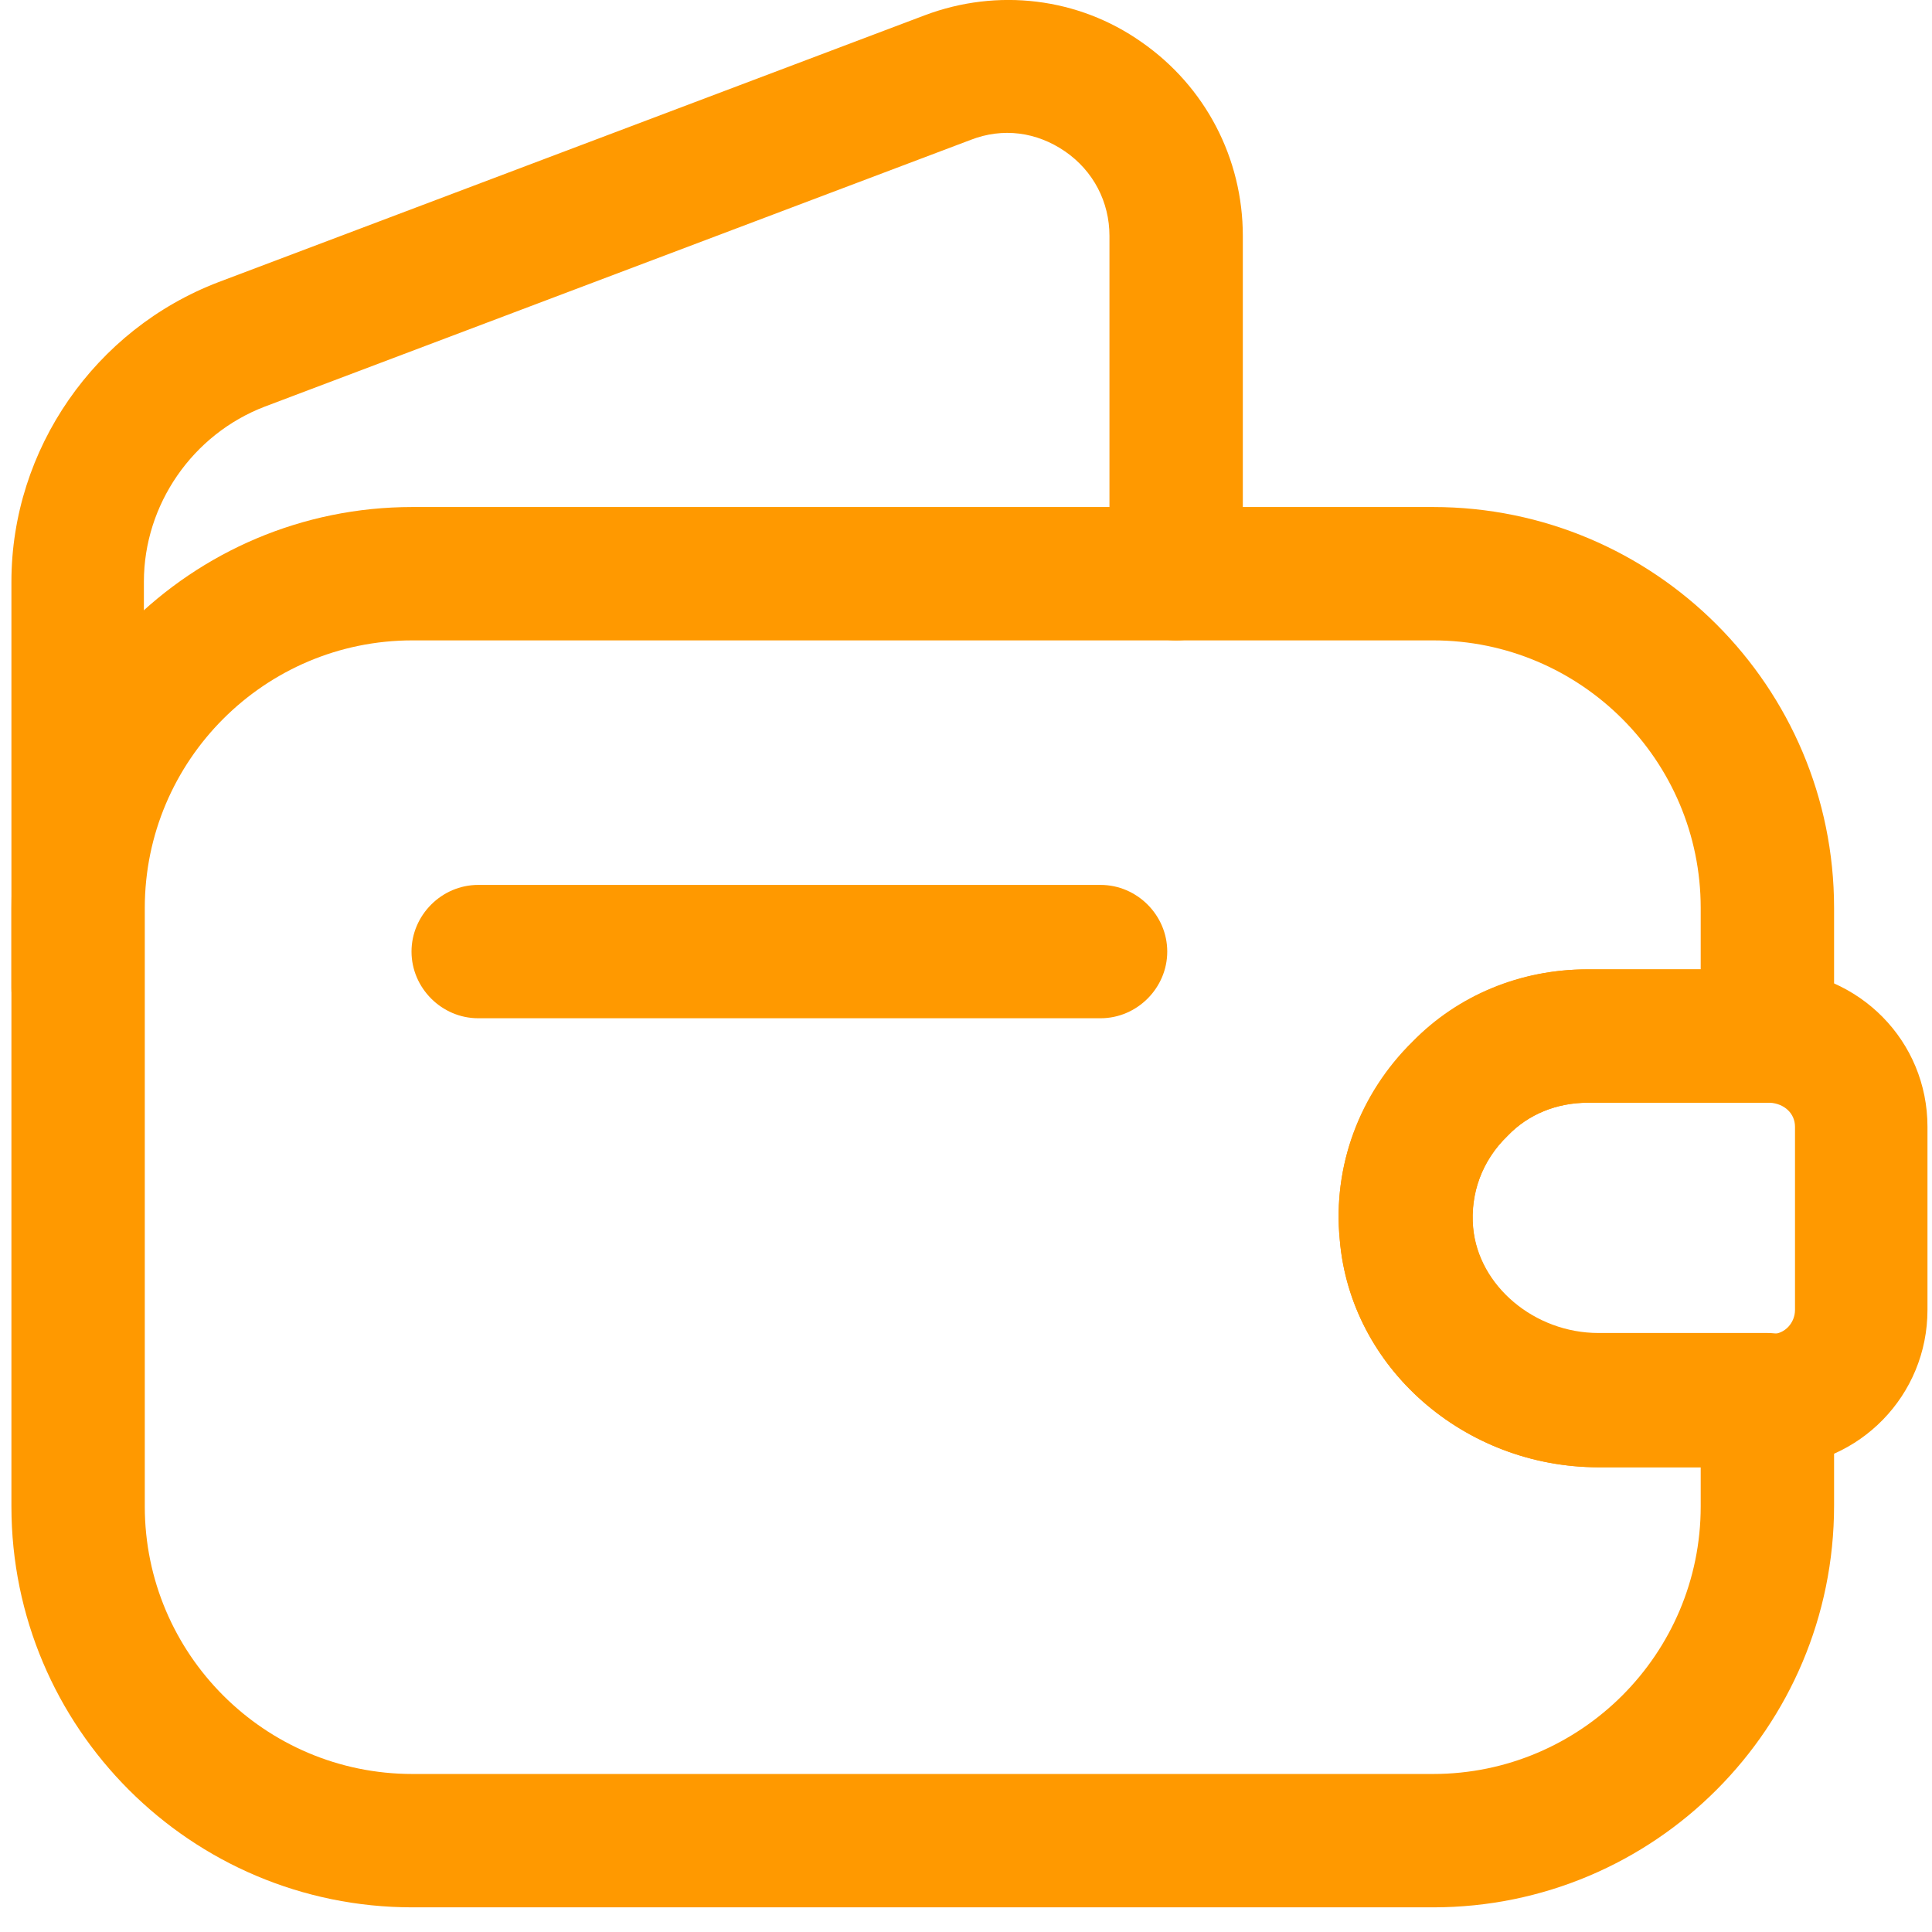
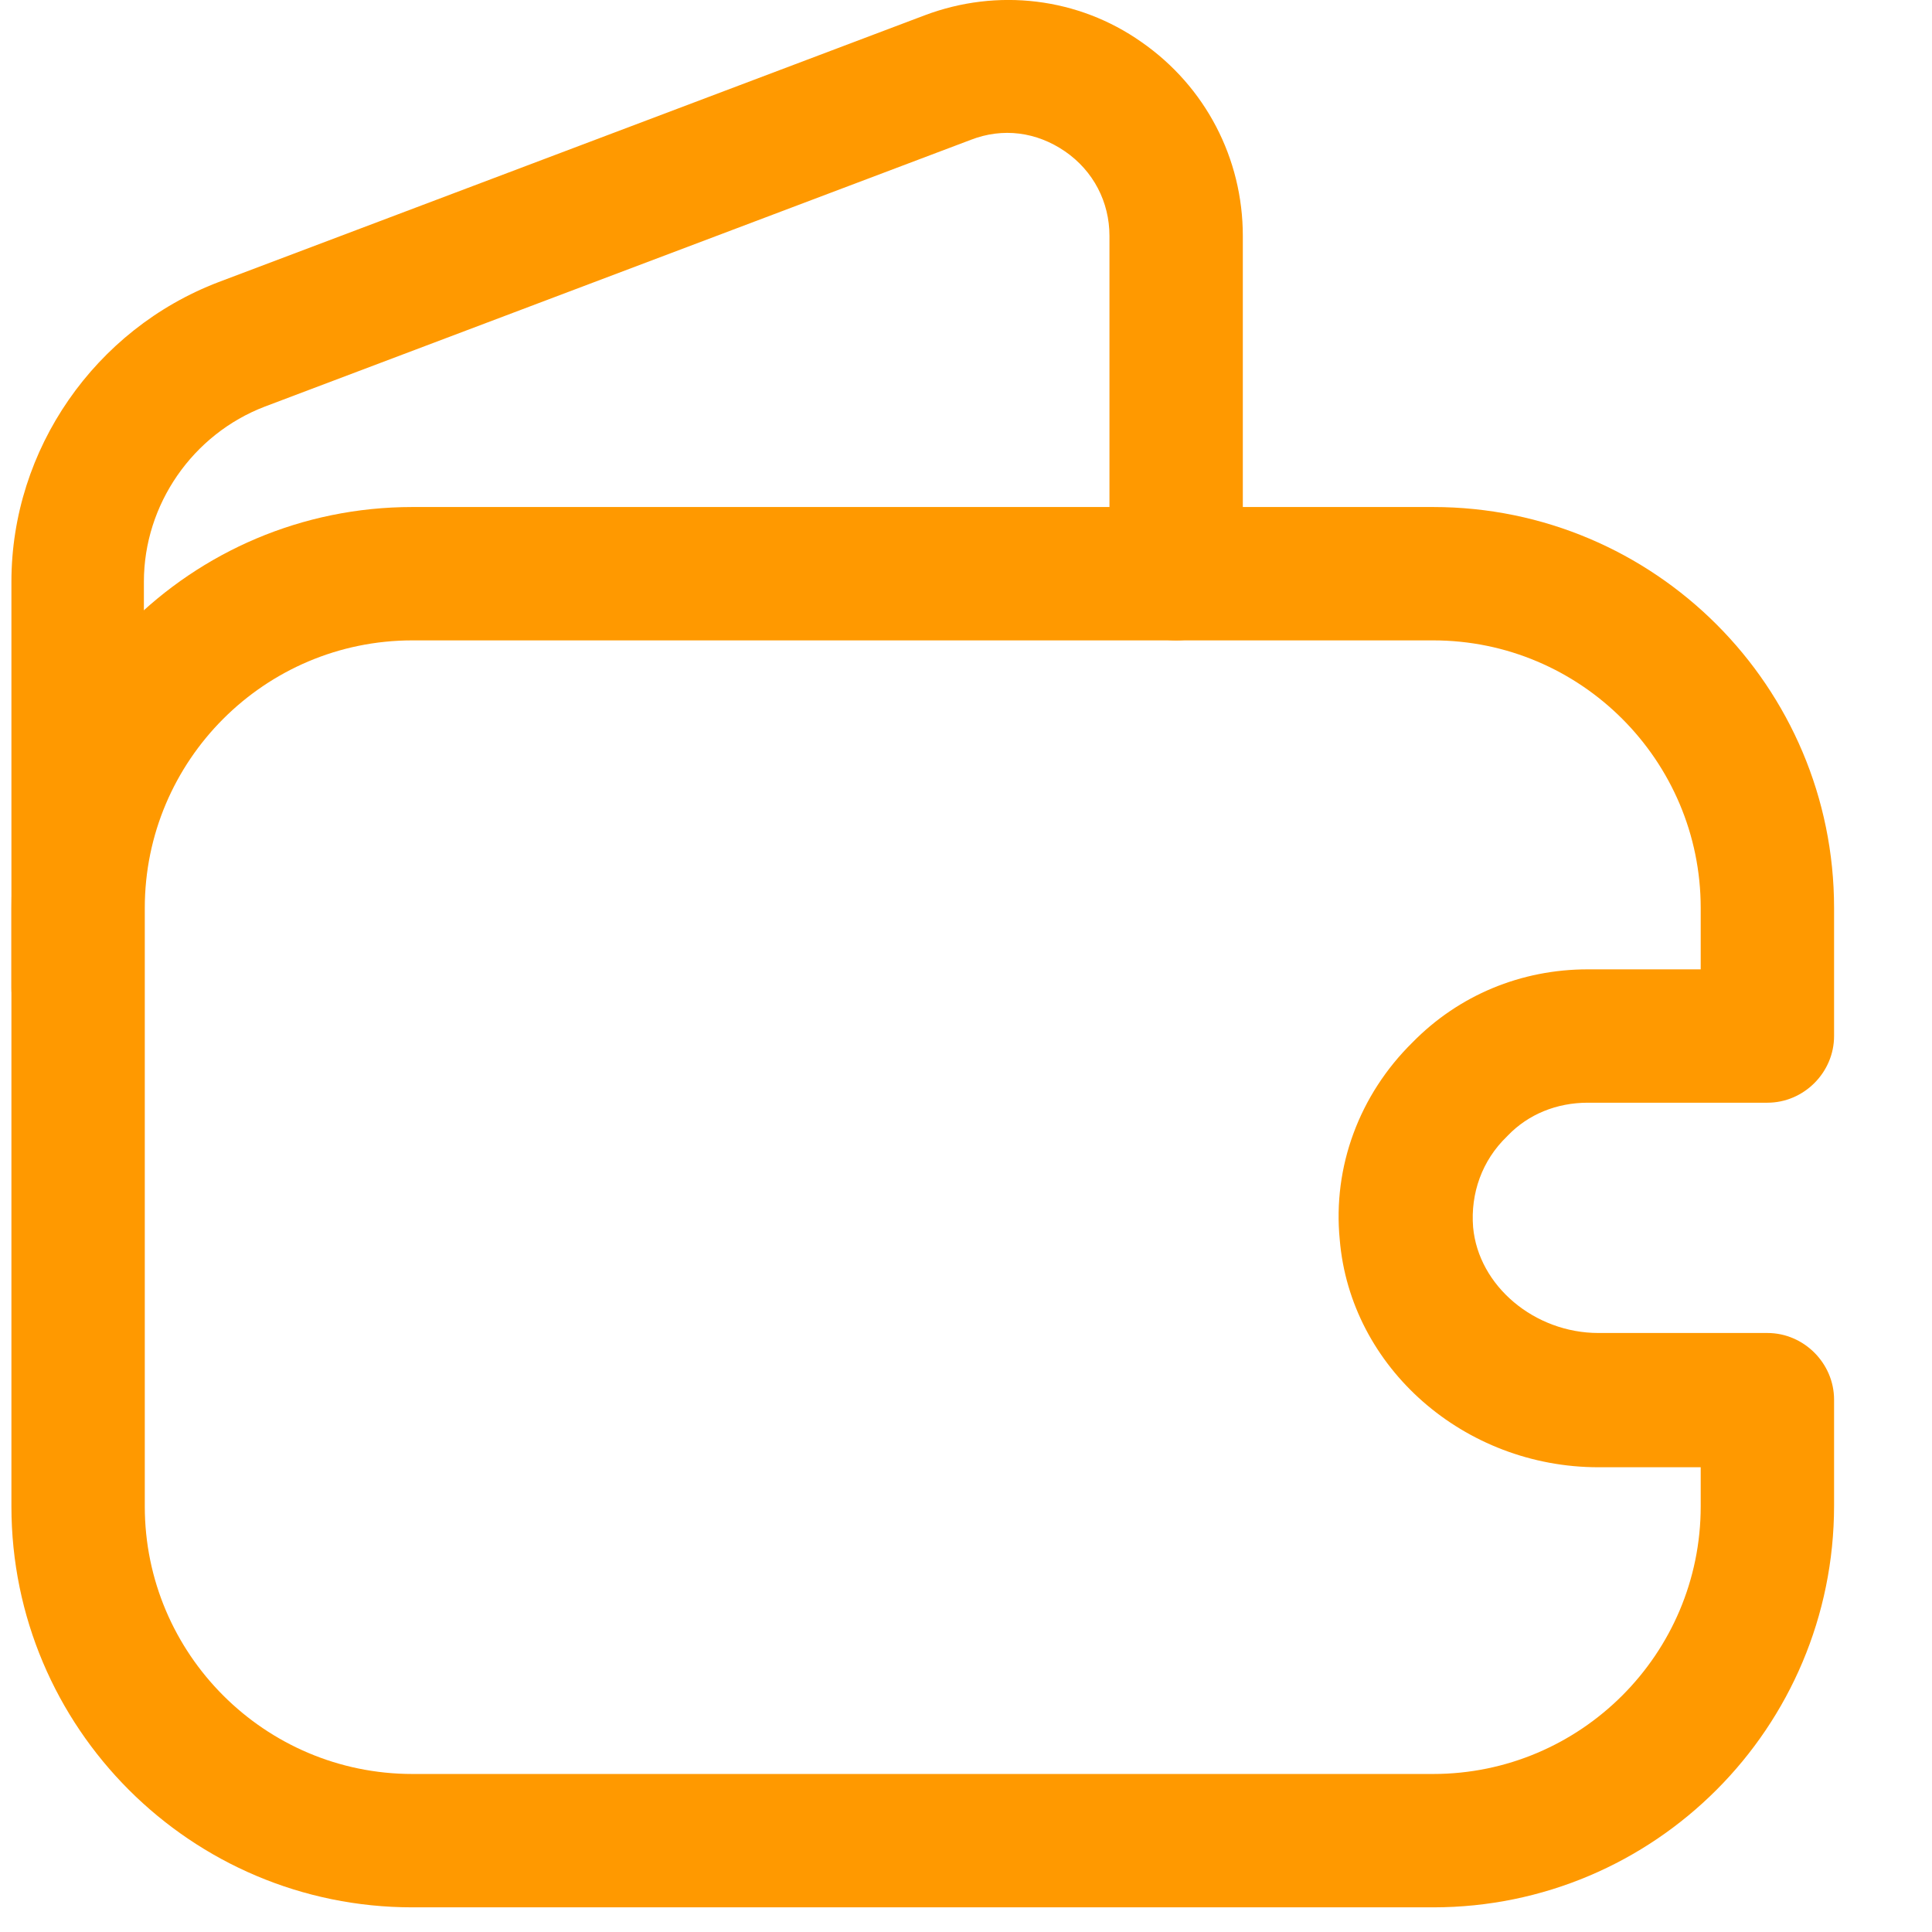
<svg xmlns="http://www.w3.org/2000/svg" width="67" height="67" viewBox="0 0 67 67" fill="none">
  <path d="M49.699 66.145H14.302C6.624 66.145 0.396 59.917 0.396 52.24V31.489C0.396 23.811 6.624 17.583 14.302 17.583H49.699C57.376 17.583 63.604 23.811 63.604 31.489V35.929C63.604 37.193 62.556 38.241 61.292 38.241H55.063C53.984 38.241 52.998 38.642 52.288 39.382L52.258 39.413C51.394 40.245 50.993 41.386 51.086 42.558C51.271 44.593 53.214 46.227 55.434 46.227H61.292C62.556 46.227 63.604 47.276 63.604 48.54V52.209C63.604 59.917 57.376 66.145 49.699 66.145ZM14.302 22.208C9.184 22.208 5.021 26.37 5.021 31.489V52.24C5.021 57.358 9.184 61.52 14.302 61.52H49.699C54.817 61.52 58.979 57.358 58.979 52.24V50.883H55.434C50.778 50.883 46.831 47.43 46.461 42.99C46.214 40.461 47.139 37.964 48.989 36.145C50.593 34.511 52.751 33.616 55.063 33.616H58.979V31.489C58.979 26.37 54.817 22.208 49.699 22.208H14.302Z" fill="#FF9900" />
  <path d="M2.708 36.577C1.444 36.577 0.396 35.529 0.396 34.264V20.174C0.396 15.58 3.294 11.417 7.58 9.783L32.062 0.533C34.59 -0.423 37.396 -0.084 39.585 1.458C41.805 3 43.1 5.497 43.1 8.18V19.896C43.1 21.16 42.052 22.209 40.788 22.209C39.523 22.209 38.475 21.16 38.475 19.896V8.18C38.475 7.008 37.92 5.929 36.934 5.25C35.947 4.572 34.775 4.418 33.665 4.85L9.184 14.1C6.686 15.055 4.99 17.491 4.99 20.174V34.264C5.021 35.559 3.973 36.577 2.708 36.577Z" fill="#FF9900" />
-   <path d="M55.435 50.884C50.779 50.884 46.832 47.431 46.462 42.99C46.216 40.431 47.141 37.934 48.991 36.115C50.563 34.511 52.721 33.617 55.034 33.617H61.447C64.5 33.71 66.843 36.115 66.843 39.075V45.426C66.843 48.386 64.5 50.791 61.54 50.884H55.435ZM61.386 38.242H55.065C53.986 38.242 52.999 38.643 52.29 39.383C51.396 40.246 50.964 41.418 51.087 42.59C51.272 44.625 53.215 46.259 55.435 46.259H61.478C61.879 46.259 62.249 45.889 62.249 45.426V39.075C62.249 38.612 61.879 38.273 61.386 38.242Z" fill="#FF9900" />
-   <path d="M38.167 35.312H16.583C15.319 35.312 14.271 34.264 14.271 33C14.271 31.736 15.319 30.688 16.583 30.688H38.167C39.431 30.688 40.479 31.736 40.479 33C40.479 34.264 39.431 35.312 38.167 35.312Z" fill="#FF9900" />
</svg>